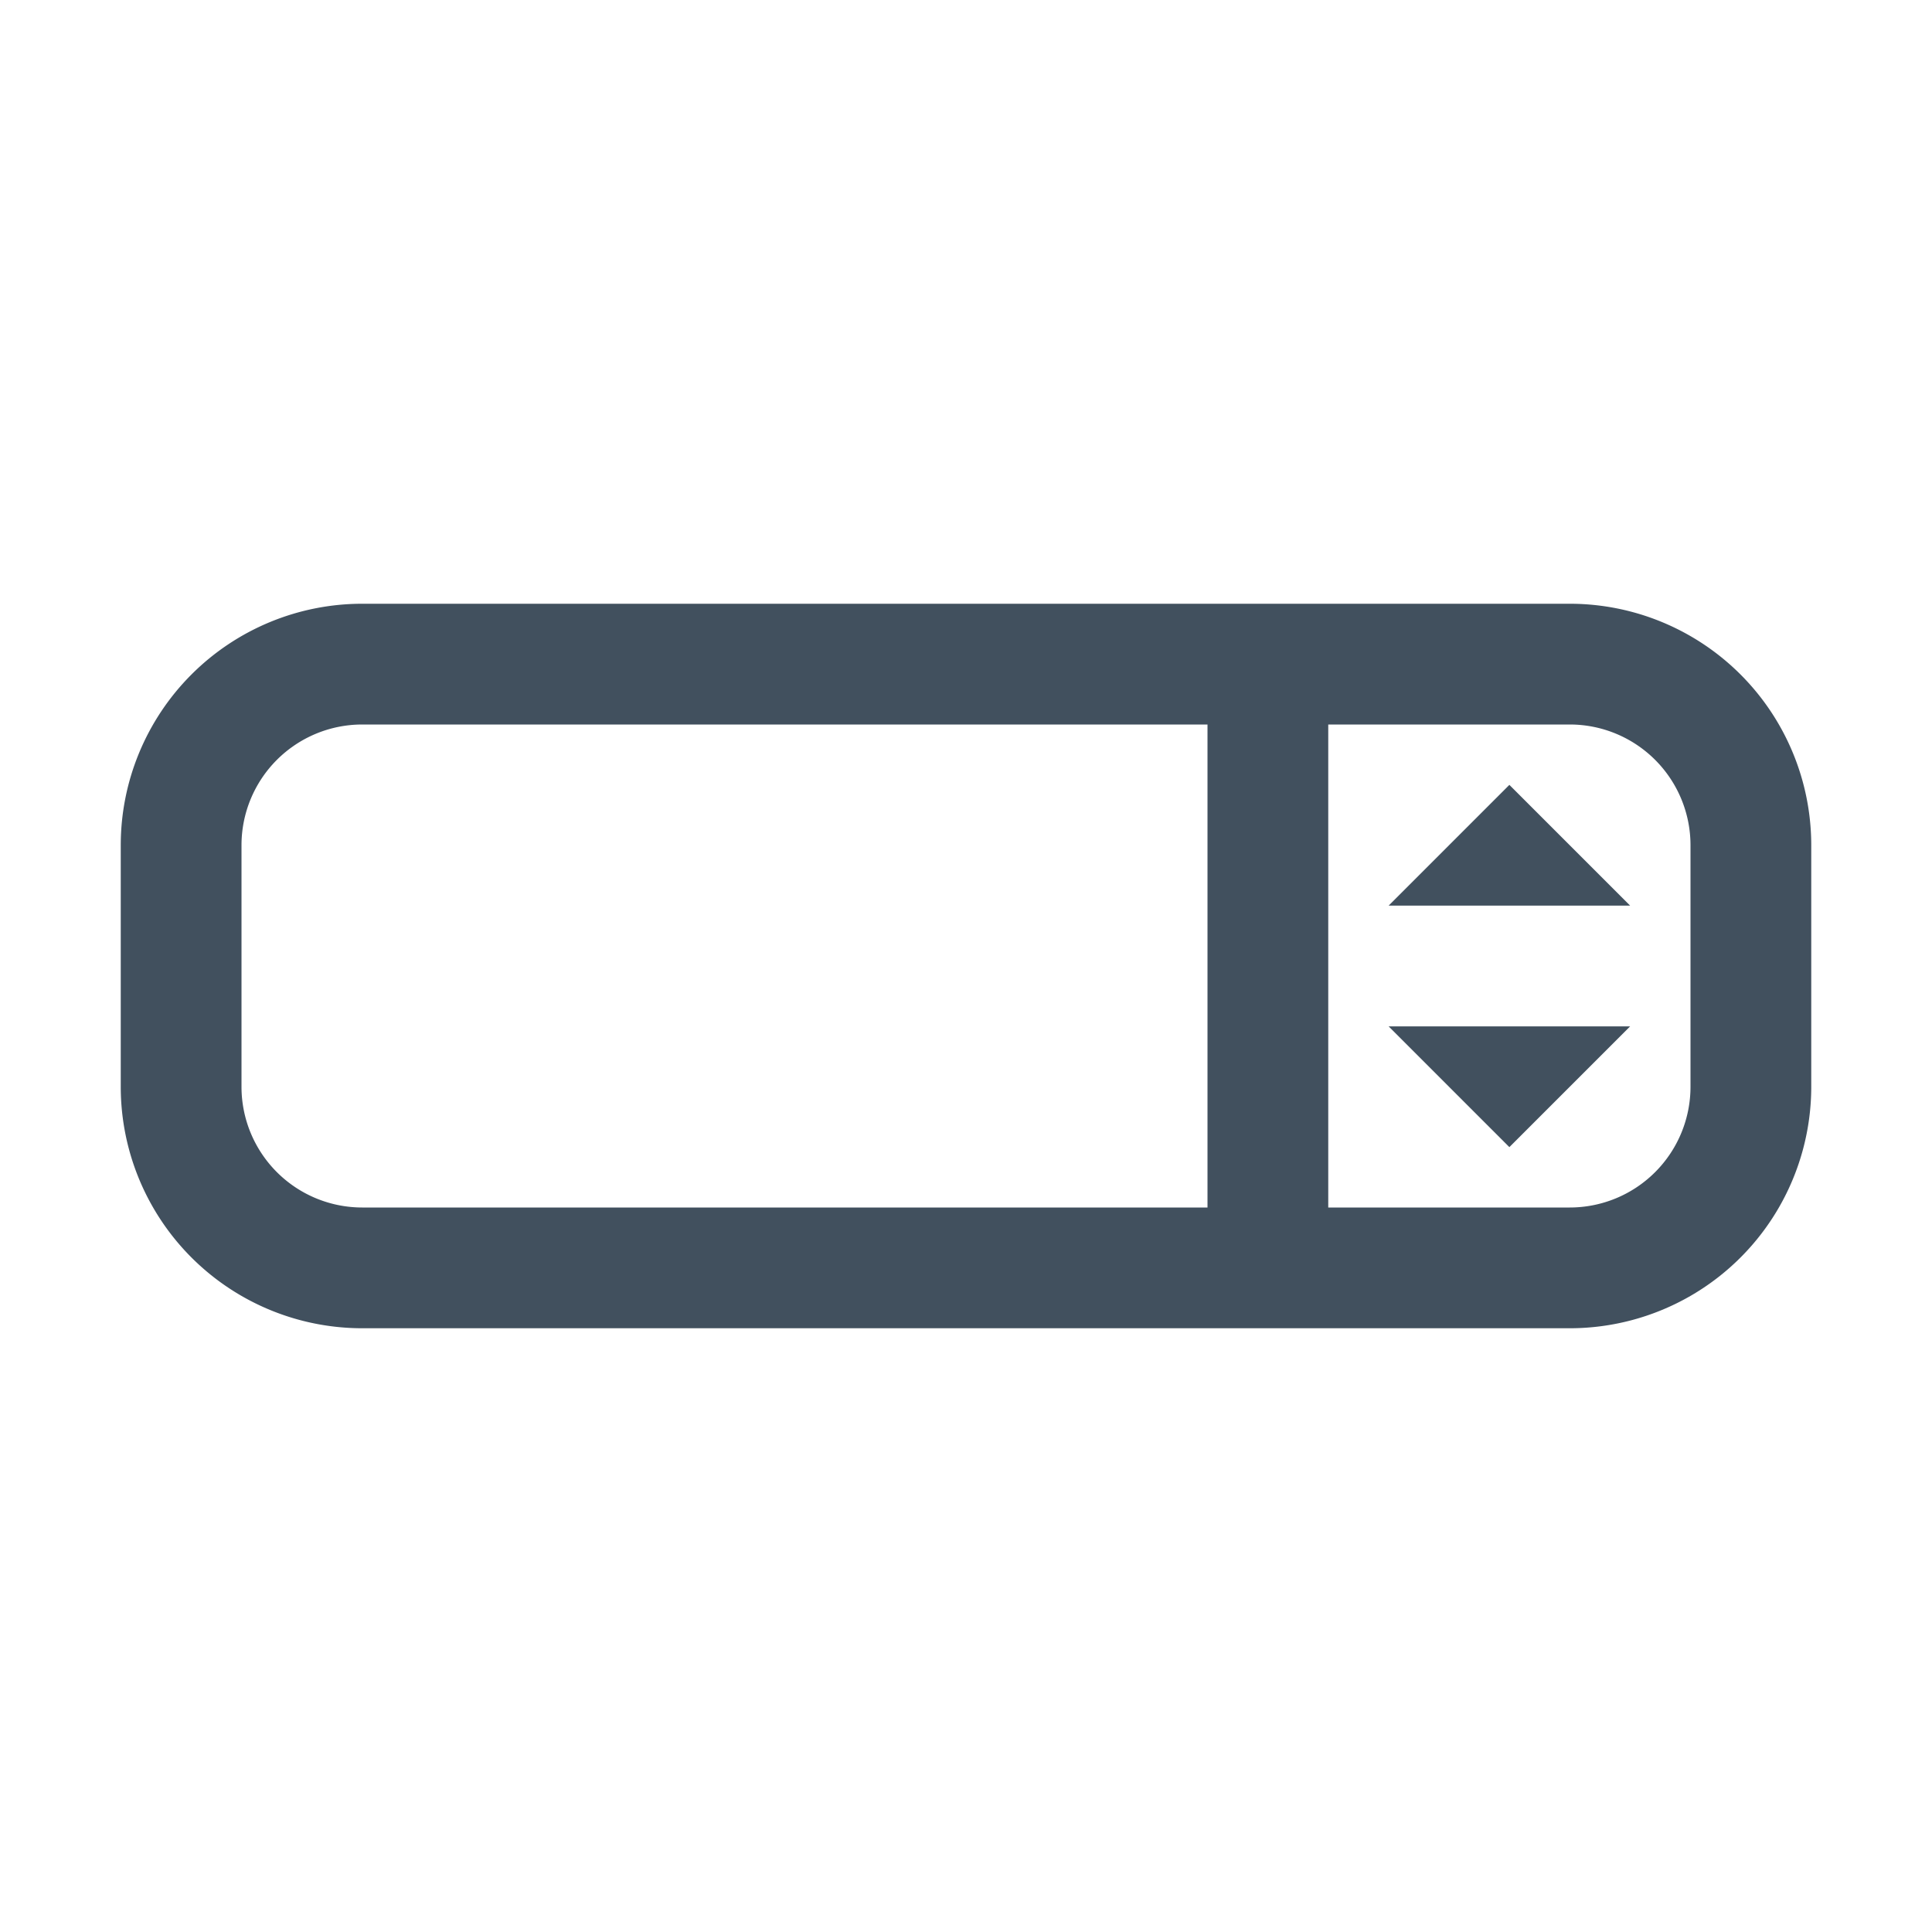
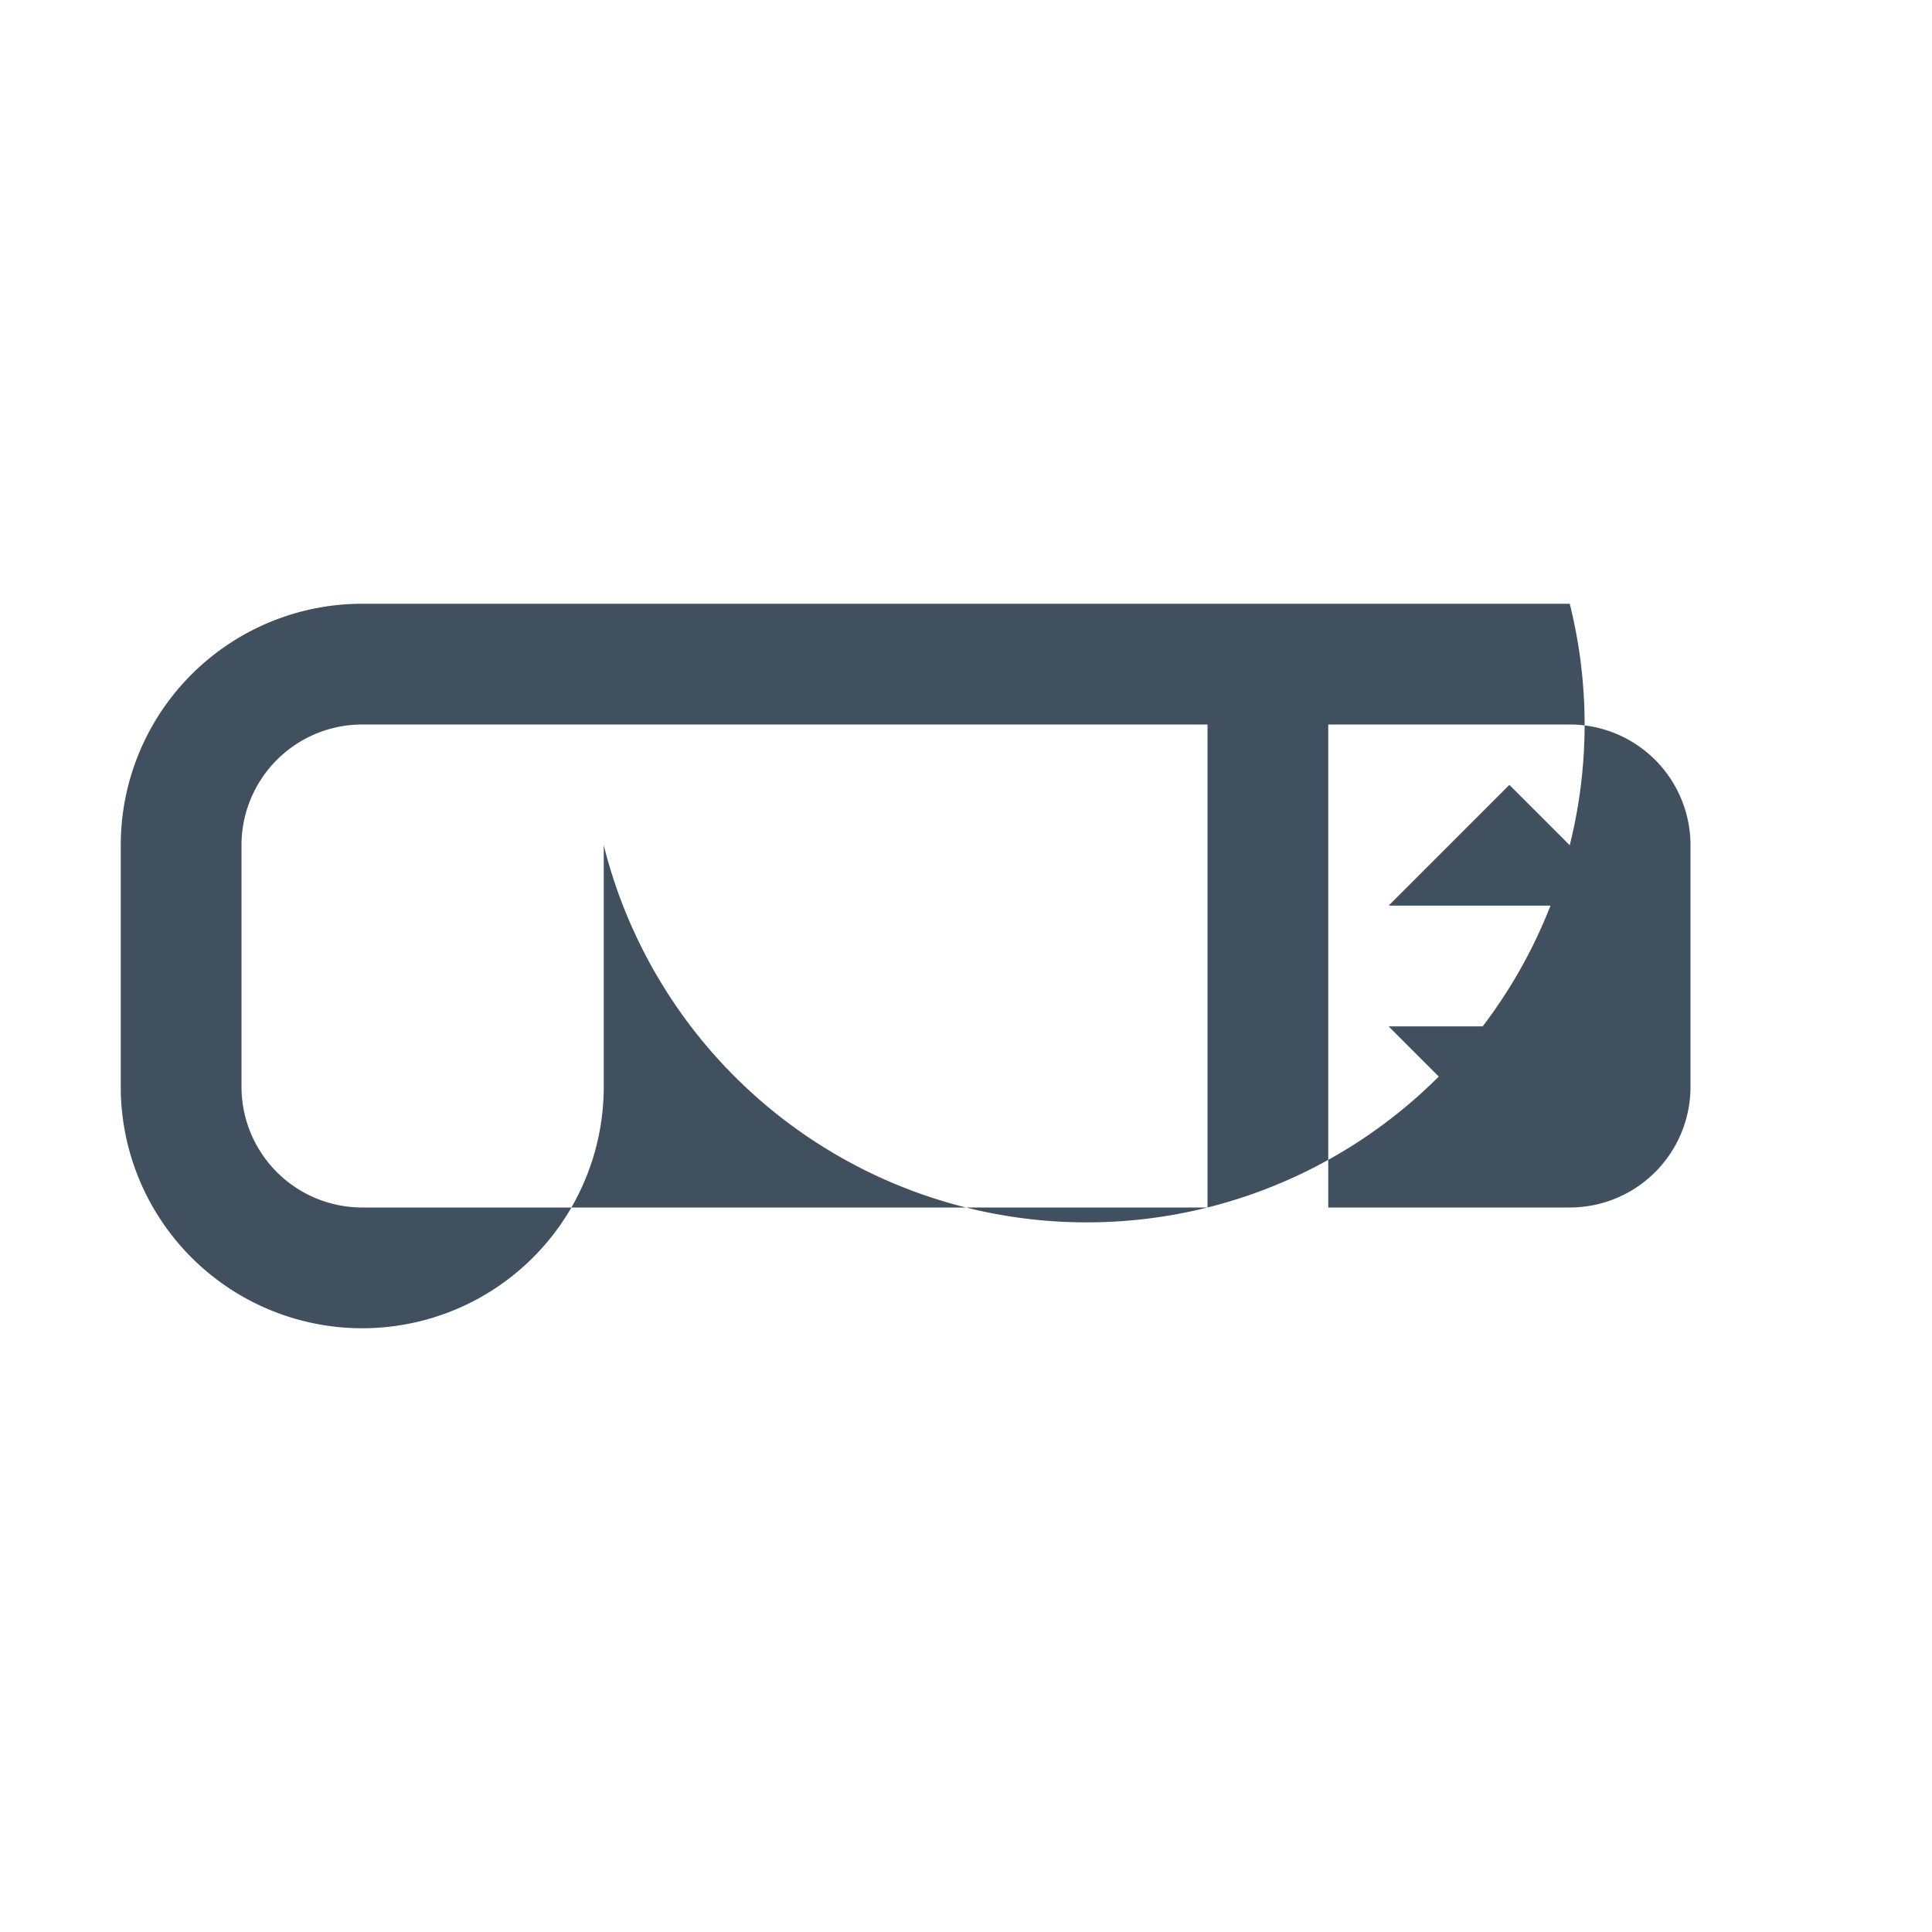
<svg xmlns="http://www.w3.org/2000/svg" id="ic_number_field_32" width="32" height="32" viewBox="0 0 32 32" class="sc-bcXHqe eCGBKB component-on-palette-image">
-   <rect id="backplate" width="32" height="32" fill="none" />
-   <path id="icon" d="M56,340H36a4,4,0,0,0-4,4v4a4,4,0,0,0,4,4H56a4,4,0,0,0,4-4v-4A4,4,0,0,0,56,340Zm-20,2H50v8H36a2,2,0,0,1-2-2v-4A2,2,0,0,1,36,342Zm20,8H52v-8h4a2,2,0,0,1,2,2v4A2,2,0,0,1,56,350Zm-3-3h4l-2,2Zm2-4,2,2H53Z" transform="translate(-30 -330)" fill="#41505e" />
+   <path id="icon" d="M56,340H36a4,4,0,0,0-4,4v4a4,4,0,0,0,4,4a4,4,0,0,0,4-4v-4A4,4,0,0,0,56,340Zm-20,2H50v8H36a2,2,0,0,1-2-2v-4A2,2,0,0,1,36,342Zm20,8H52v-8h4a2,2,0,0,1,2,2v4A2,2,0,0,1,56,350Zm-3-3h4l-2,2Zm2-4,2,2H53Z" transform="translate(-30 -330)" fill="#41505e" />
</svg>